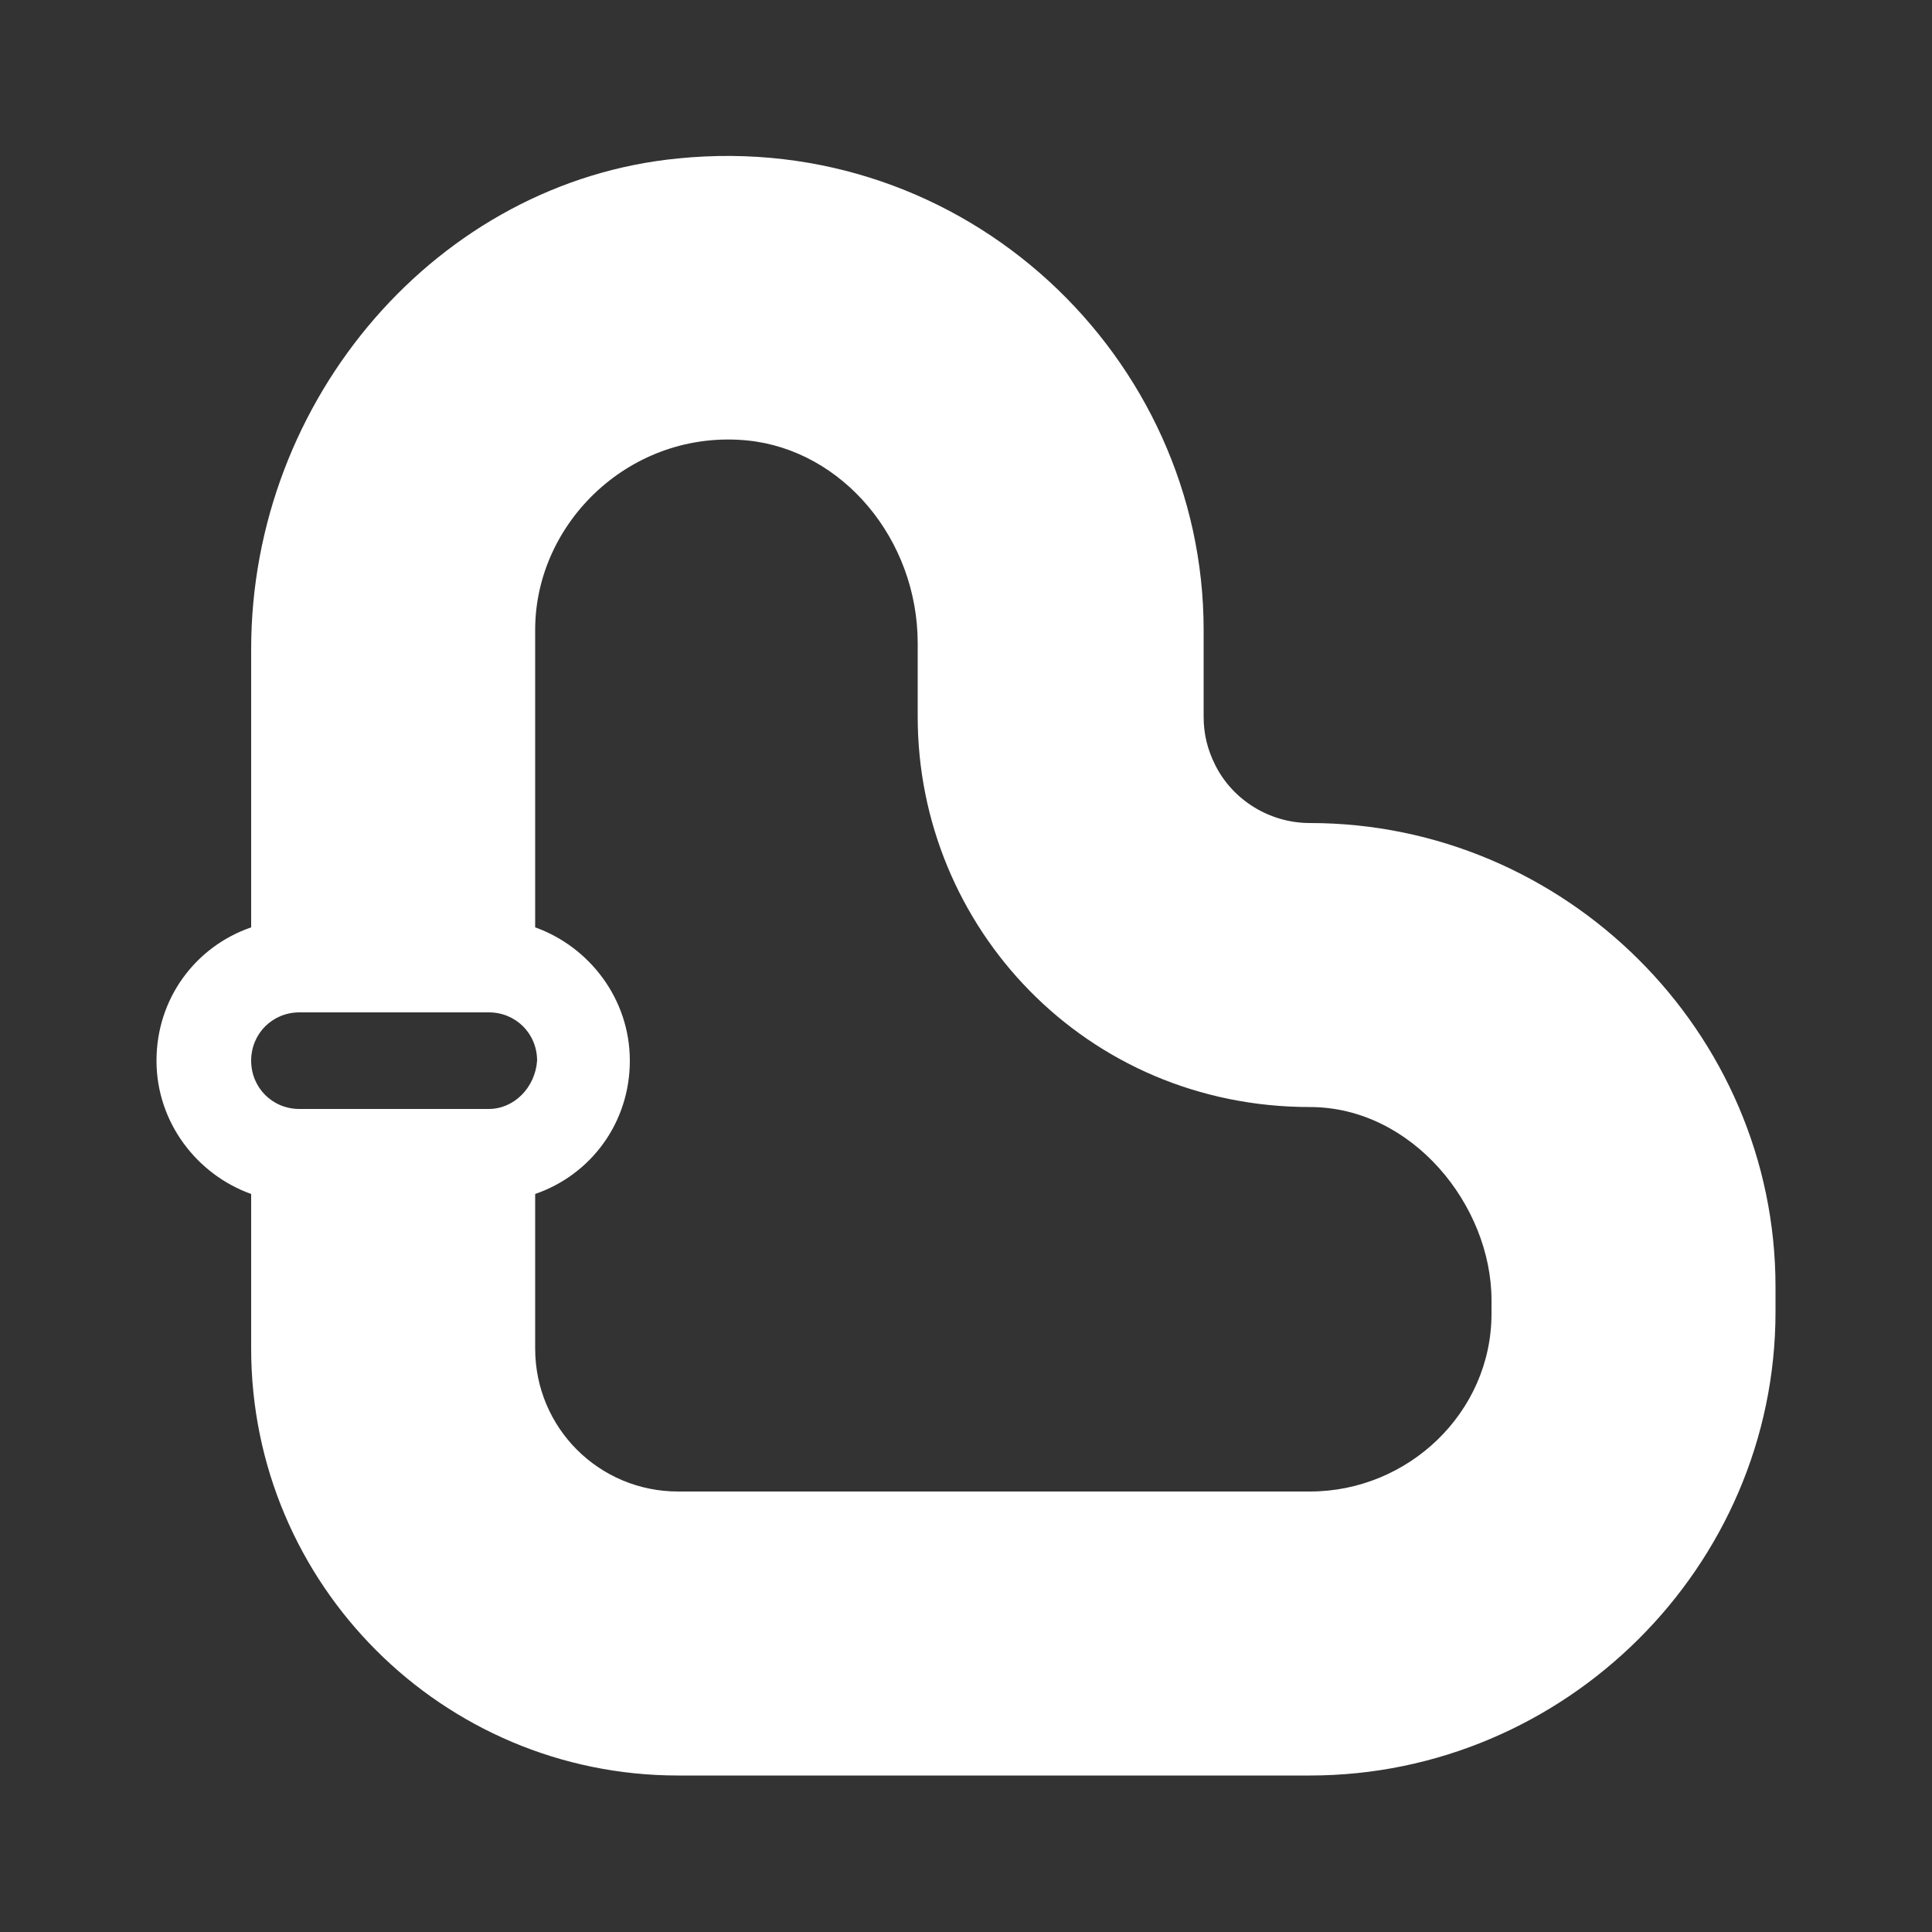
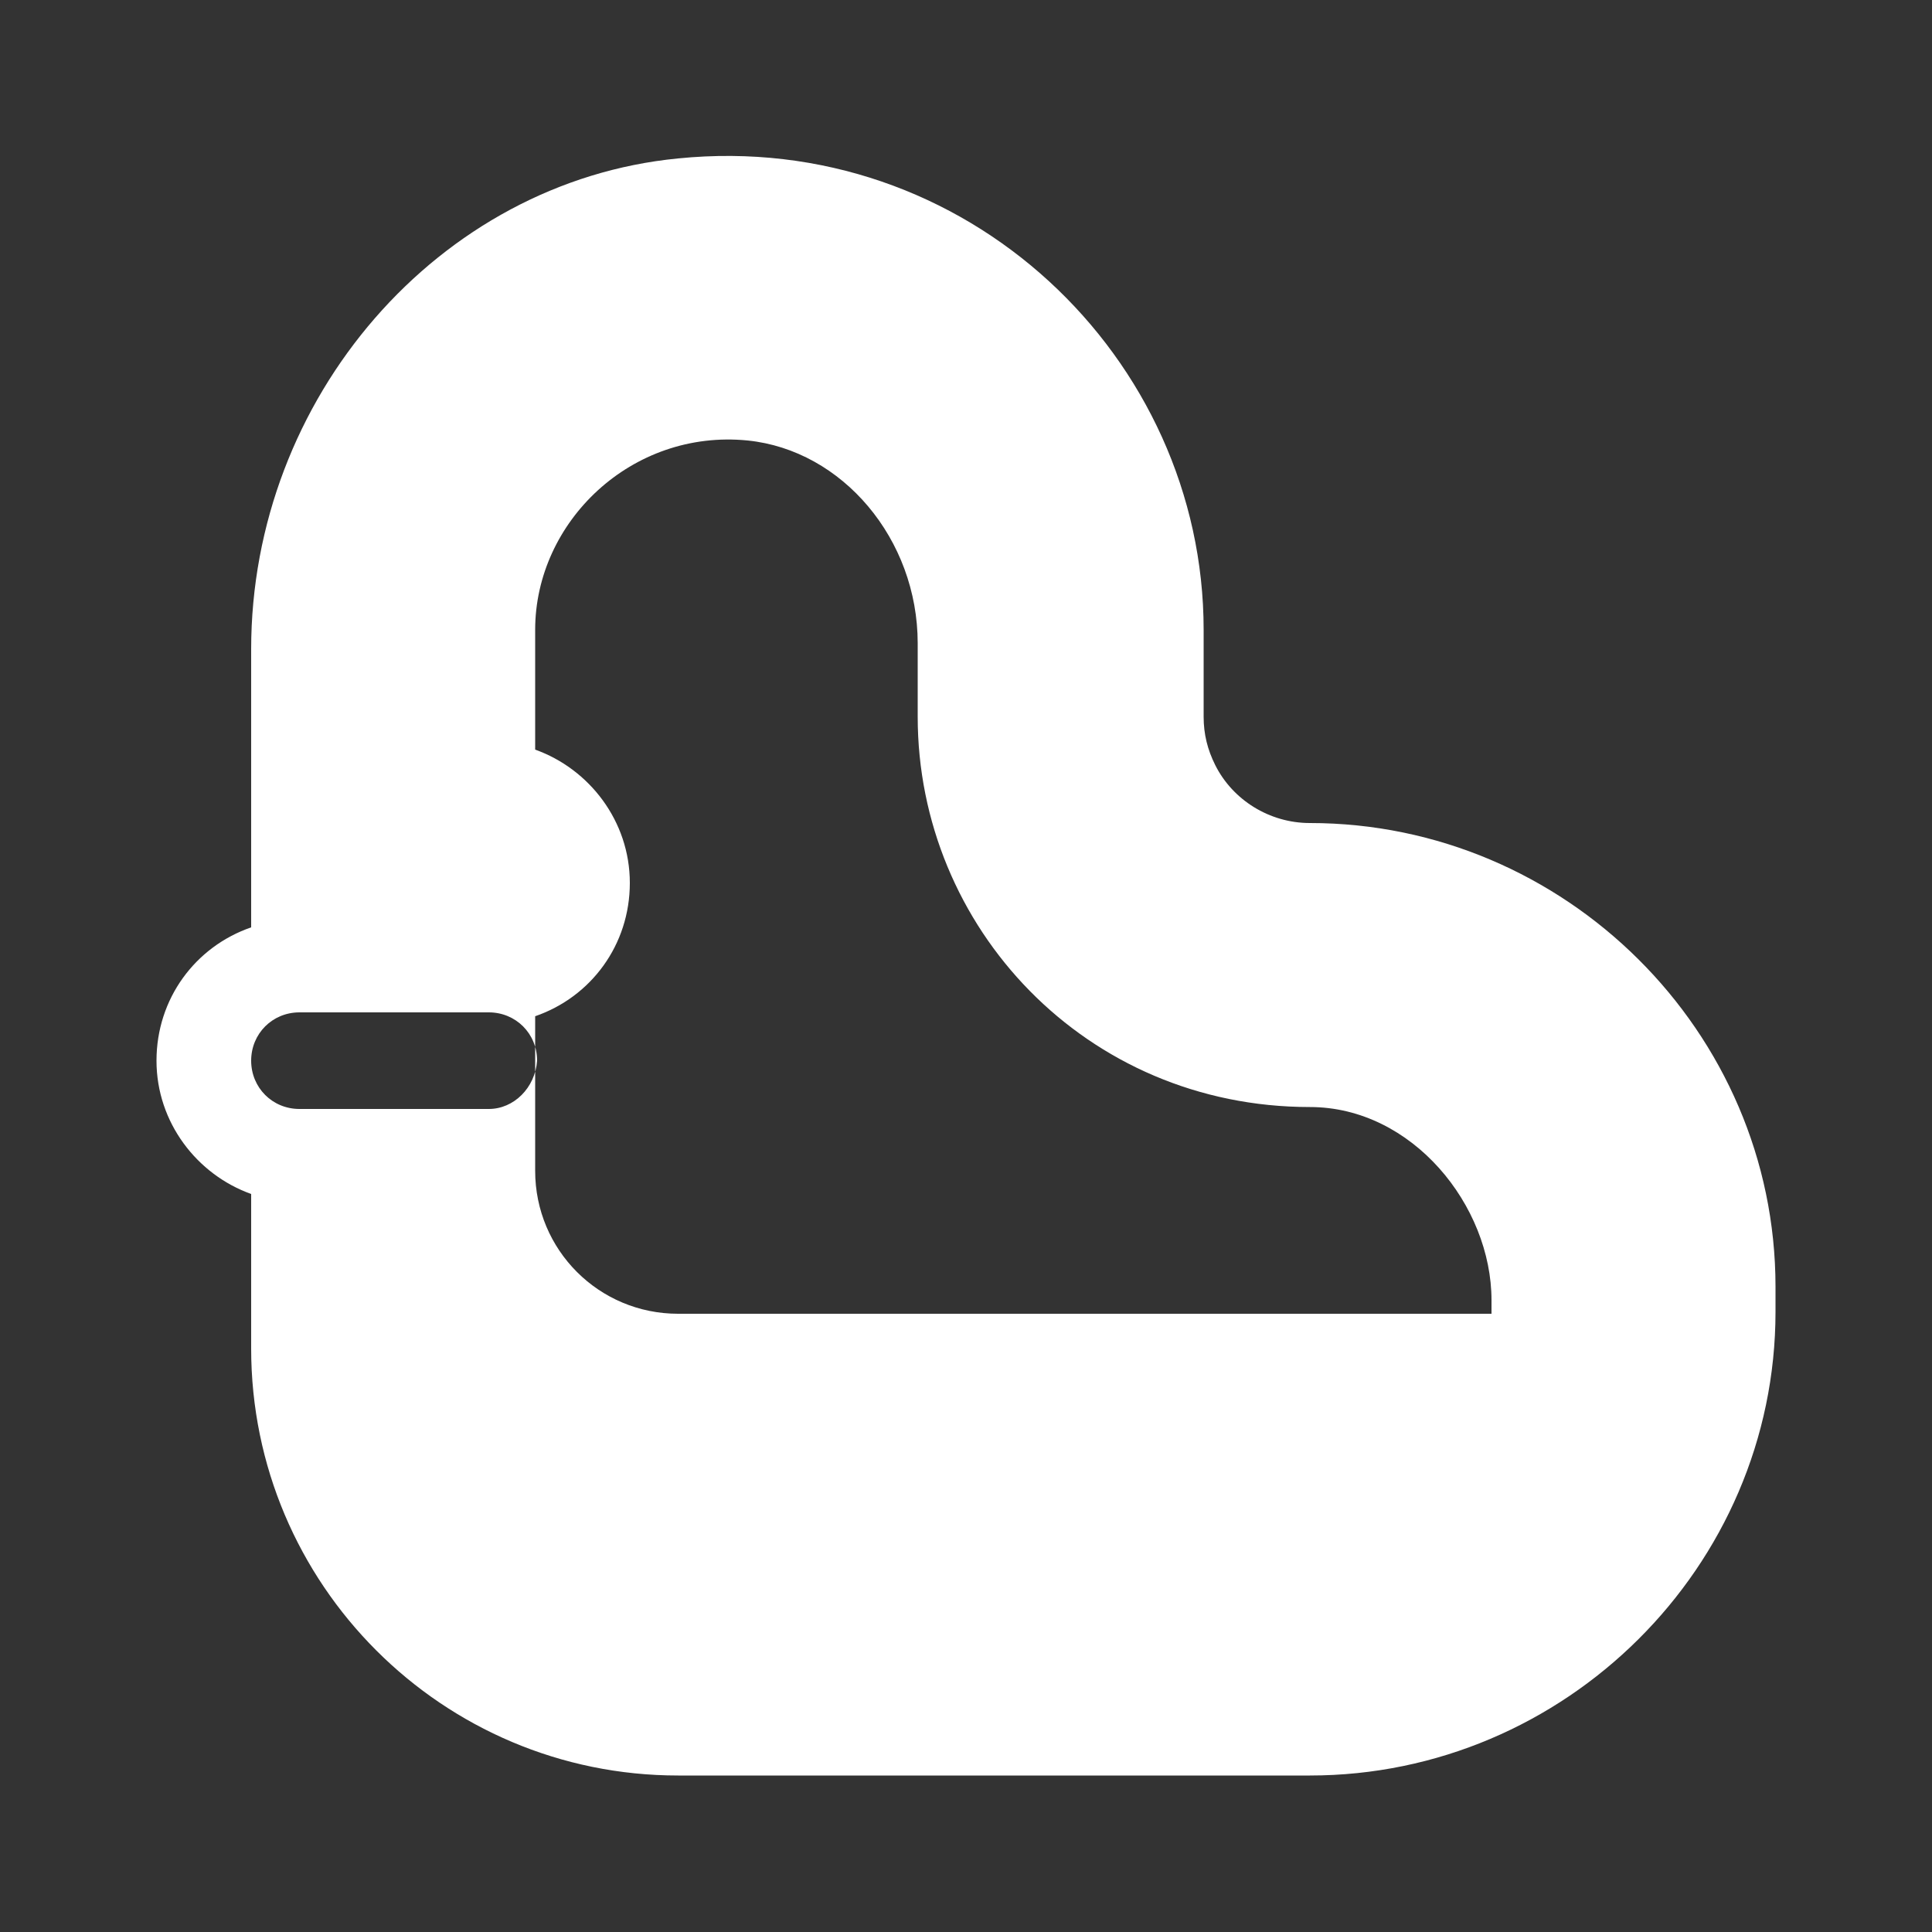
<svg xmlns="http://www.w3.org/2000/svg" version="1.1" id="Layer_1" x="0px" y="0px" viewBox="0 0 100 100" style="enable-background:new 0 0 100 100;" xml:space="preserve" width="100" height="100">
  <rect x="0" y="0" width="100" height="100" fill="#333333" stroke="none" />
  <style type="text/css">
			.st0{fill:#FFFFFF;}
		</style>
-   <path class="st0" d="M67.8,42.6c-2.1,0-4-1.2-4.9-3c-0.4-0.8-0.6-1.6-0.6-2.5v-4.5C62.3,18.5,50,6.7,35.1,8.2C22.7,9.4,13,20.6,13,33.6V48  c-2.9,1-4.9,3.7-4.9,6.9c0,3.2,2.1,5.9,4.9,6.9v8c0,12.2,9.9,22.1,22.1,22.1h32.7c13.2,0,24.1-10.8,24.1-24v-1.3  C91.9,53.4,81,42.6,67.8,42.6z M25.3,57.4h-9.8c-1.4,0-2.5-1.1-2.5-2.5c0-1.4,1.1-2.5,2.5-2.5h9.8c1.4,0,2.5,1.1,2.5,2.5  C27.7,56.3,26.6,57.4,25.3,57.4z M77.2,68c0,5.1-4.3,9.2-9.4,9.2H35.1c-4.1,0-7.4-3.3-7.4-7.4v-8c2.9-1,4.9-3.7,4.9-6.9  c0-3.2-2.1-5.9-4.9-6.9V32.6c0-5.6,5-10.4,11-9.8c4.9,0.5,8.8,5.1,8.8,10.5v3.8c0,10.9,8.7,20.2,20.3,20.2c5.3,0,9.4,5.1,9.4,10V68z  " />
+   <path class="st0" d="M67.8,42.6c-2.1,0-4-1.2-4.9-3c-0.4-0.8-0.6-1.6-0.6-2.5v-4.5C62.3,18.5,50,6.7,35.1,8.2C22.7,9.4,13,20.6,13,33.6V48  c-2.9,1-4.9,3.7-4.9,6.9c0,3.2,2.1,5.9,4.9,6.9v8c0,12.2,9.9,22.1,22.1,22.1h32.7c13.2,0,24.1-10.8,24.1-24v-1.3  C91.9,53.4,81,42.6,67.8,42.6z M25.3,57.4h-9.8c-1.4,0-2.5-1.1-2.5-2.5c0-1.4,1.1-2.5,2.5-2.5h9.8c1.4,0,2.5,1.1,2.5,2.5  C27.7,56.3,26.6,57.4,25.3,57.4z M77.2,68H35.1c-4.1,0-7.4-3.3-7.4-7.4v-8c2.9-1,4.9-3.7,4.9-6.9  c0-3.2-2.1-5.9-4.9-6.9V32.6c0-5.6,5-10.4,11-9.8c4.9,0.5,8.8,5.1,8.8,10.5v3.8c0,10.9,8.7,20.2,20.3,20.2c5.3,0,9.4,5.1,9.4,10V68z  " />
</svg>